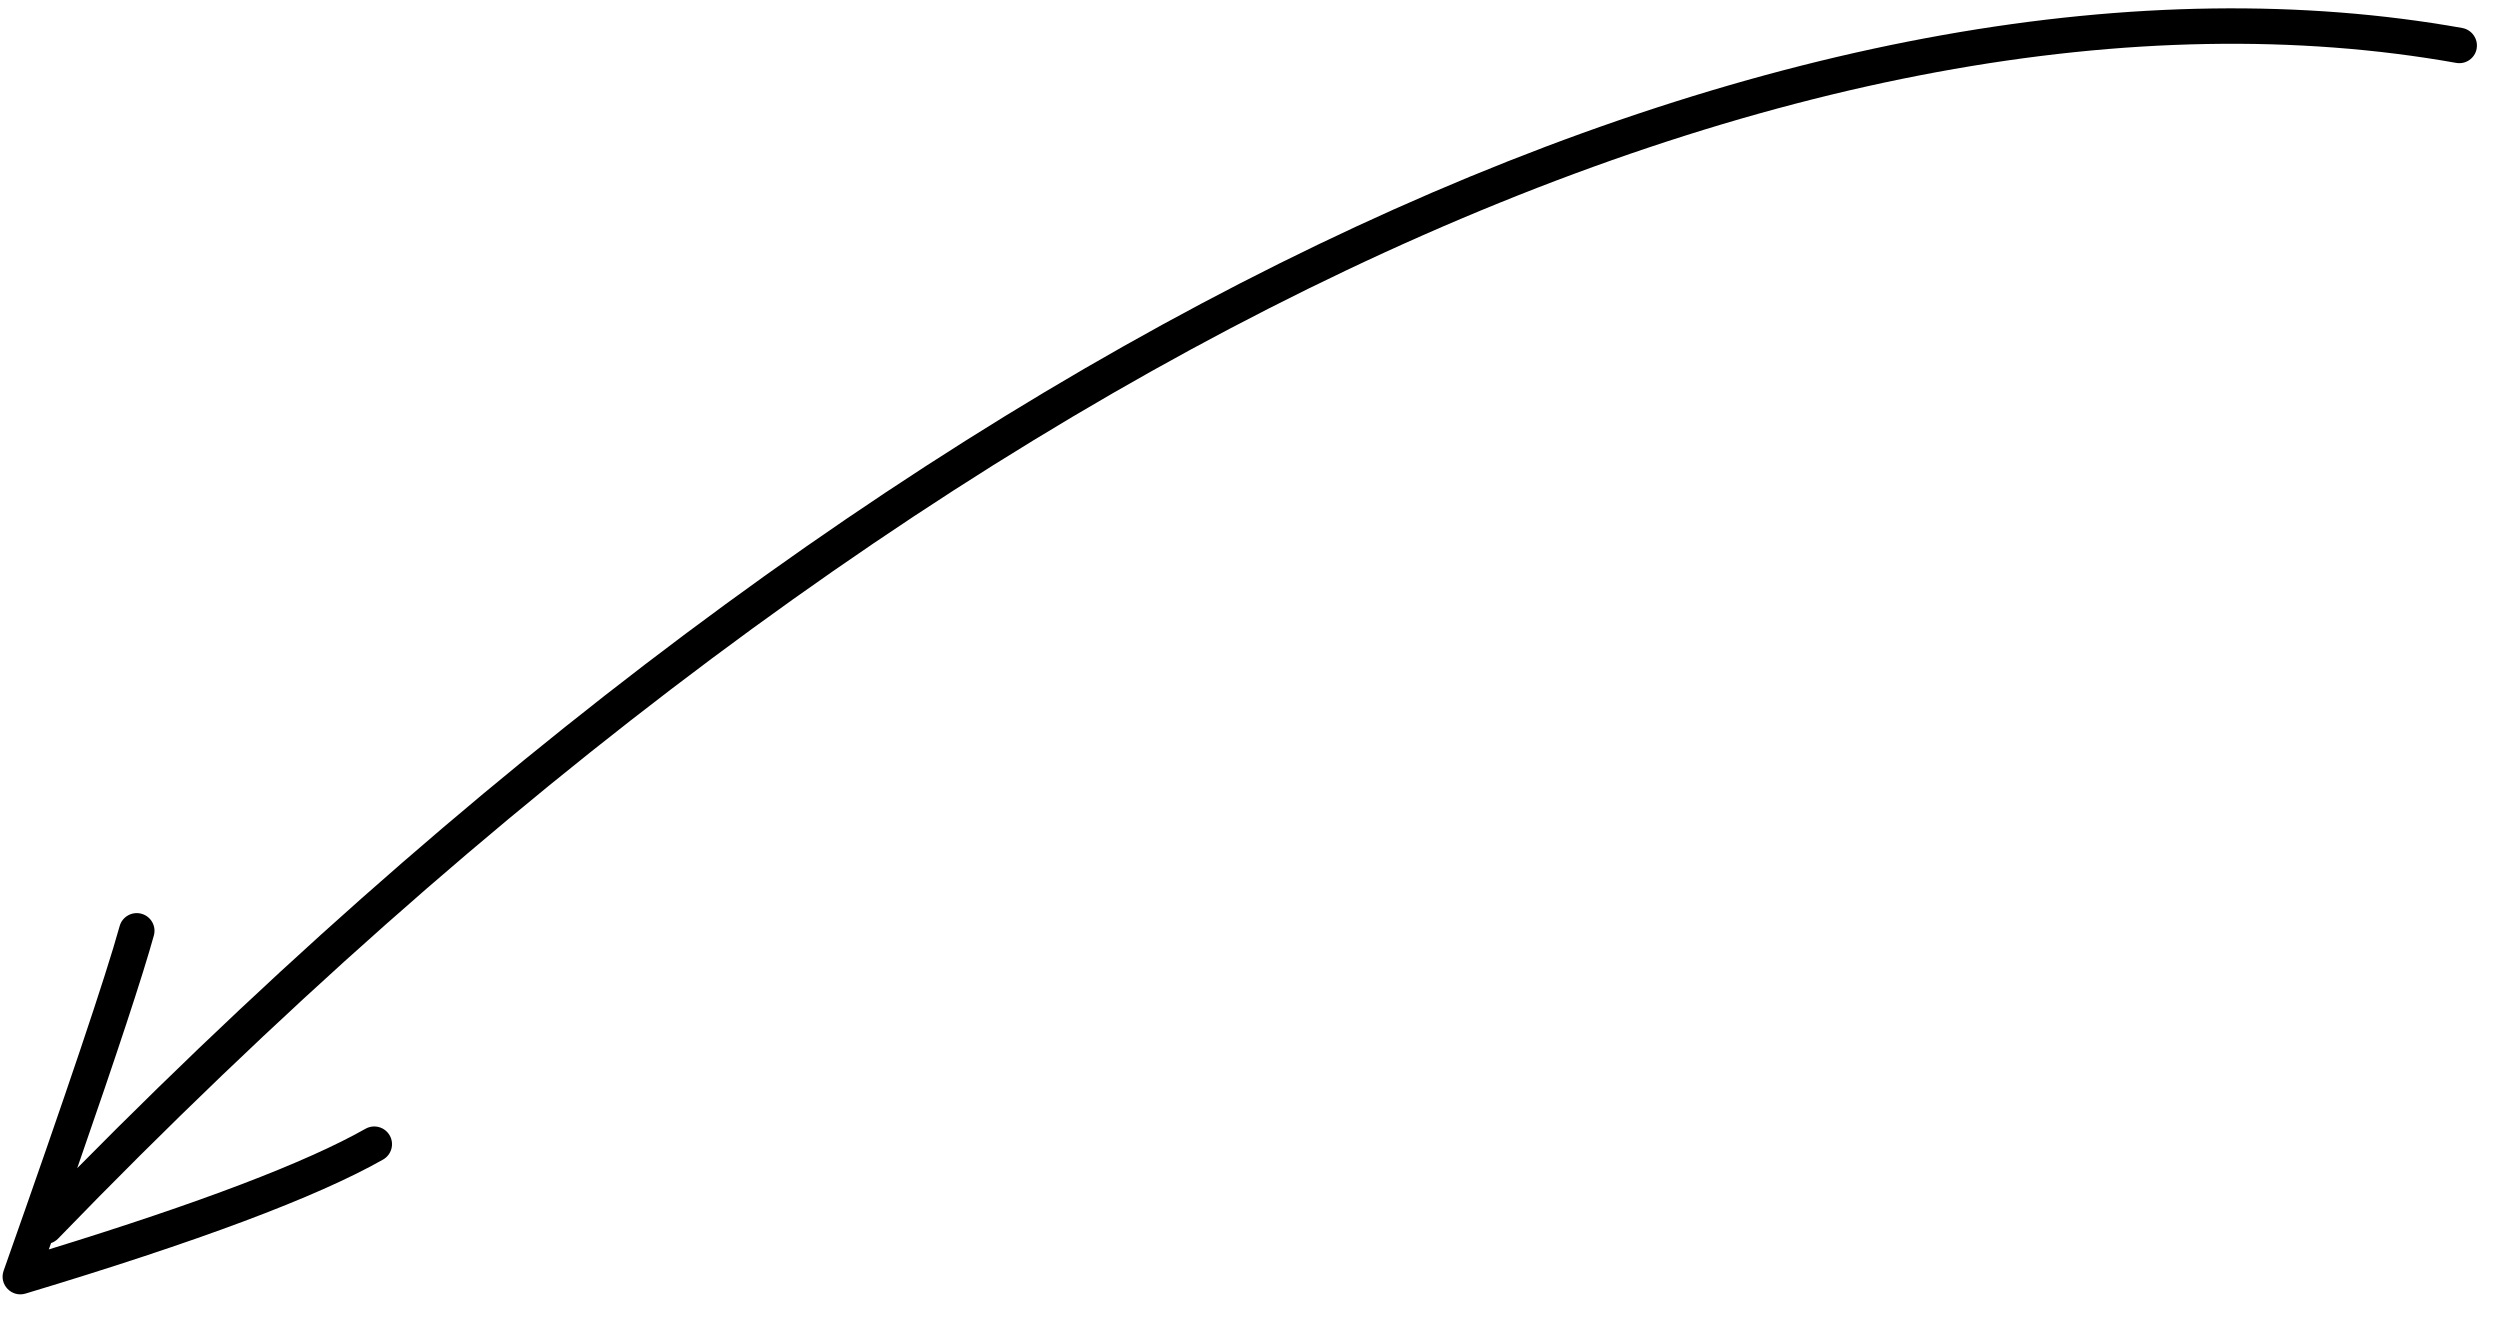
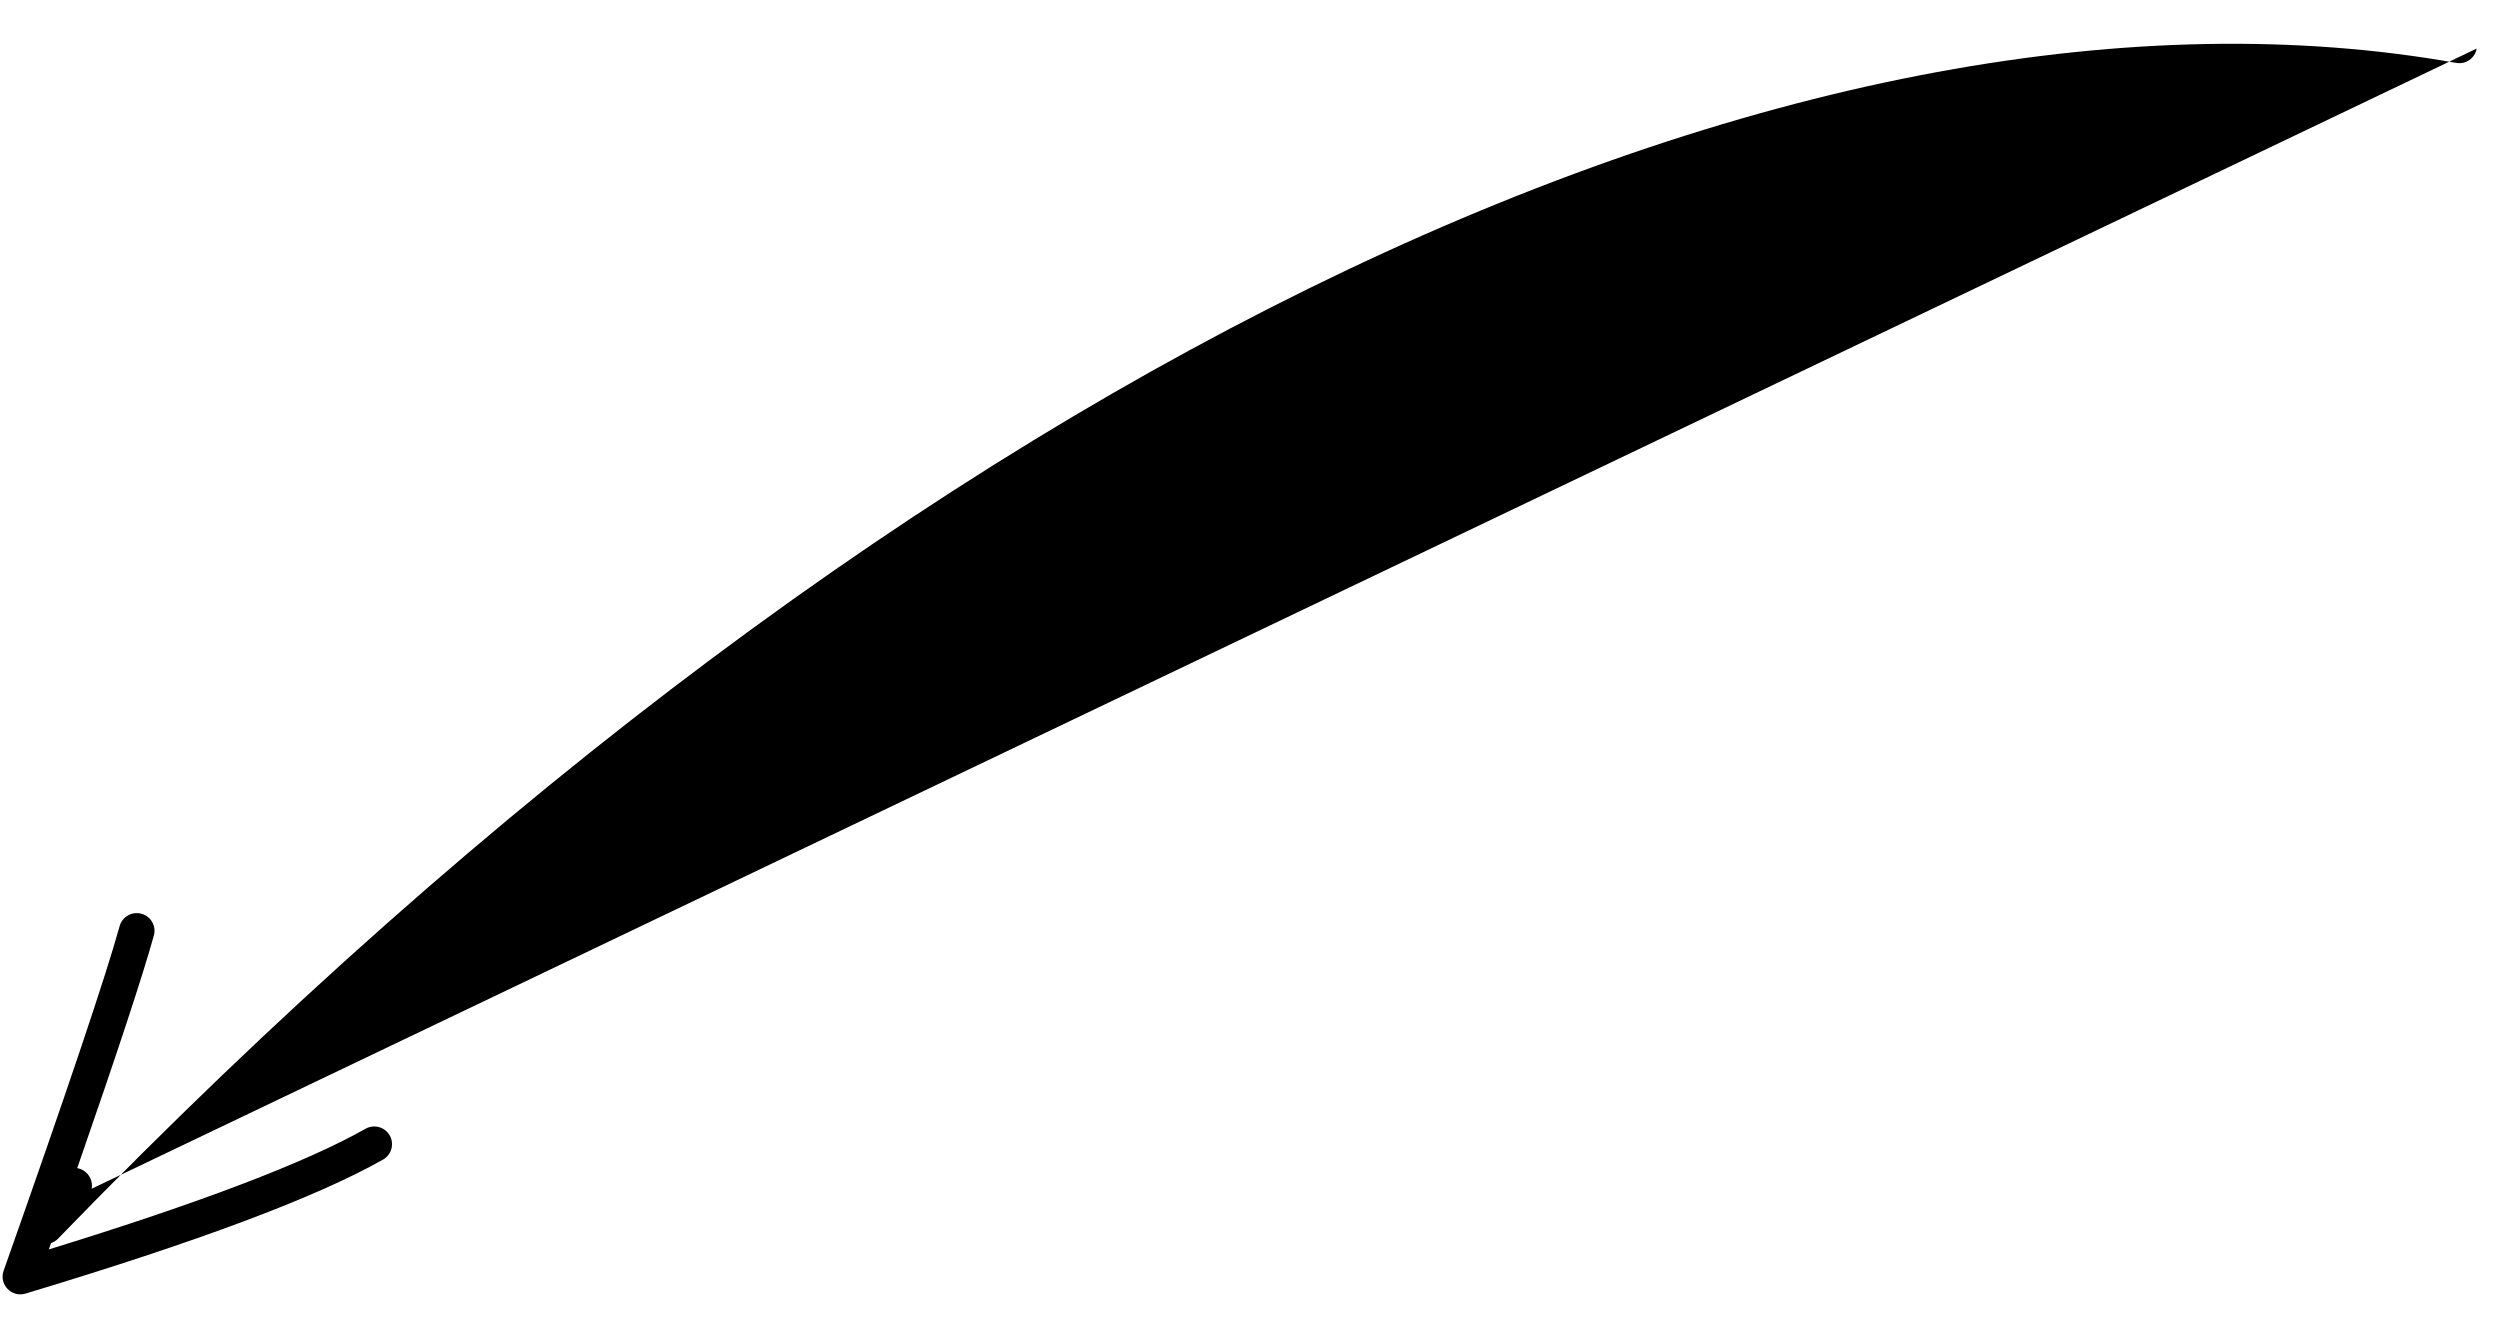
<svg xmlns="http://www.w3.org/2000/svg" width="89" height="47" viewBox="0 0 89 47">
-   <path d="M88.17 1.729c-.06.343-.387.572-.73.51-22.574-4.018-54.3 9.744-85.372 41.856-.072.074-.158.127-.25.158l-.081.227c5.395-1.662 9.16-3.098 11.274-4.295.304-.172.69-.066.862.237.173.303.066.688-.238.86-2.371 1.343-6.606 2.927-12.728 4.77-.495.148-.95-.327-.778-.814 2.254-6.378 3.633-10.474 4.13-12.268.093-.336.441-.533.778-.44.336.092.534.44.44.775-.39 1.41-1.299 4.167-2.728 8.281C33.58 10.362 65.005-3.035 87.654.996c.344.062.575.389.515.733z" />
+   <path d="M88.17 1.729c-.06.343-.387.572-.73.51-22.574-4.018-54.3 9.744-85.372 41.856-.072.074-.158.127-.25.158l-.081.227c5.395-1.662 9.16-3.098 11.274-4.295.304-.172.69-.066.862.237.173.303.066.688-.238.86-2.371 1.343-6.606 2.927-12.728 4.77-.495.148-.95-.327-.778-.814 2.254-6.378 3.633-10.474 4.13-12.268.093-.336.441-.533.778-.44.336.092.534.44.44.775-.39 1.41-1.299 4.167-2.728 8.281c.344.062.575.389.515.733z" />
</svg>